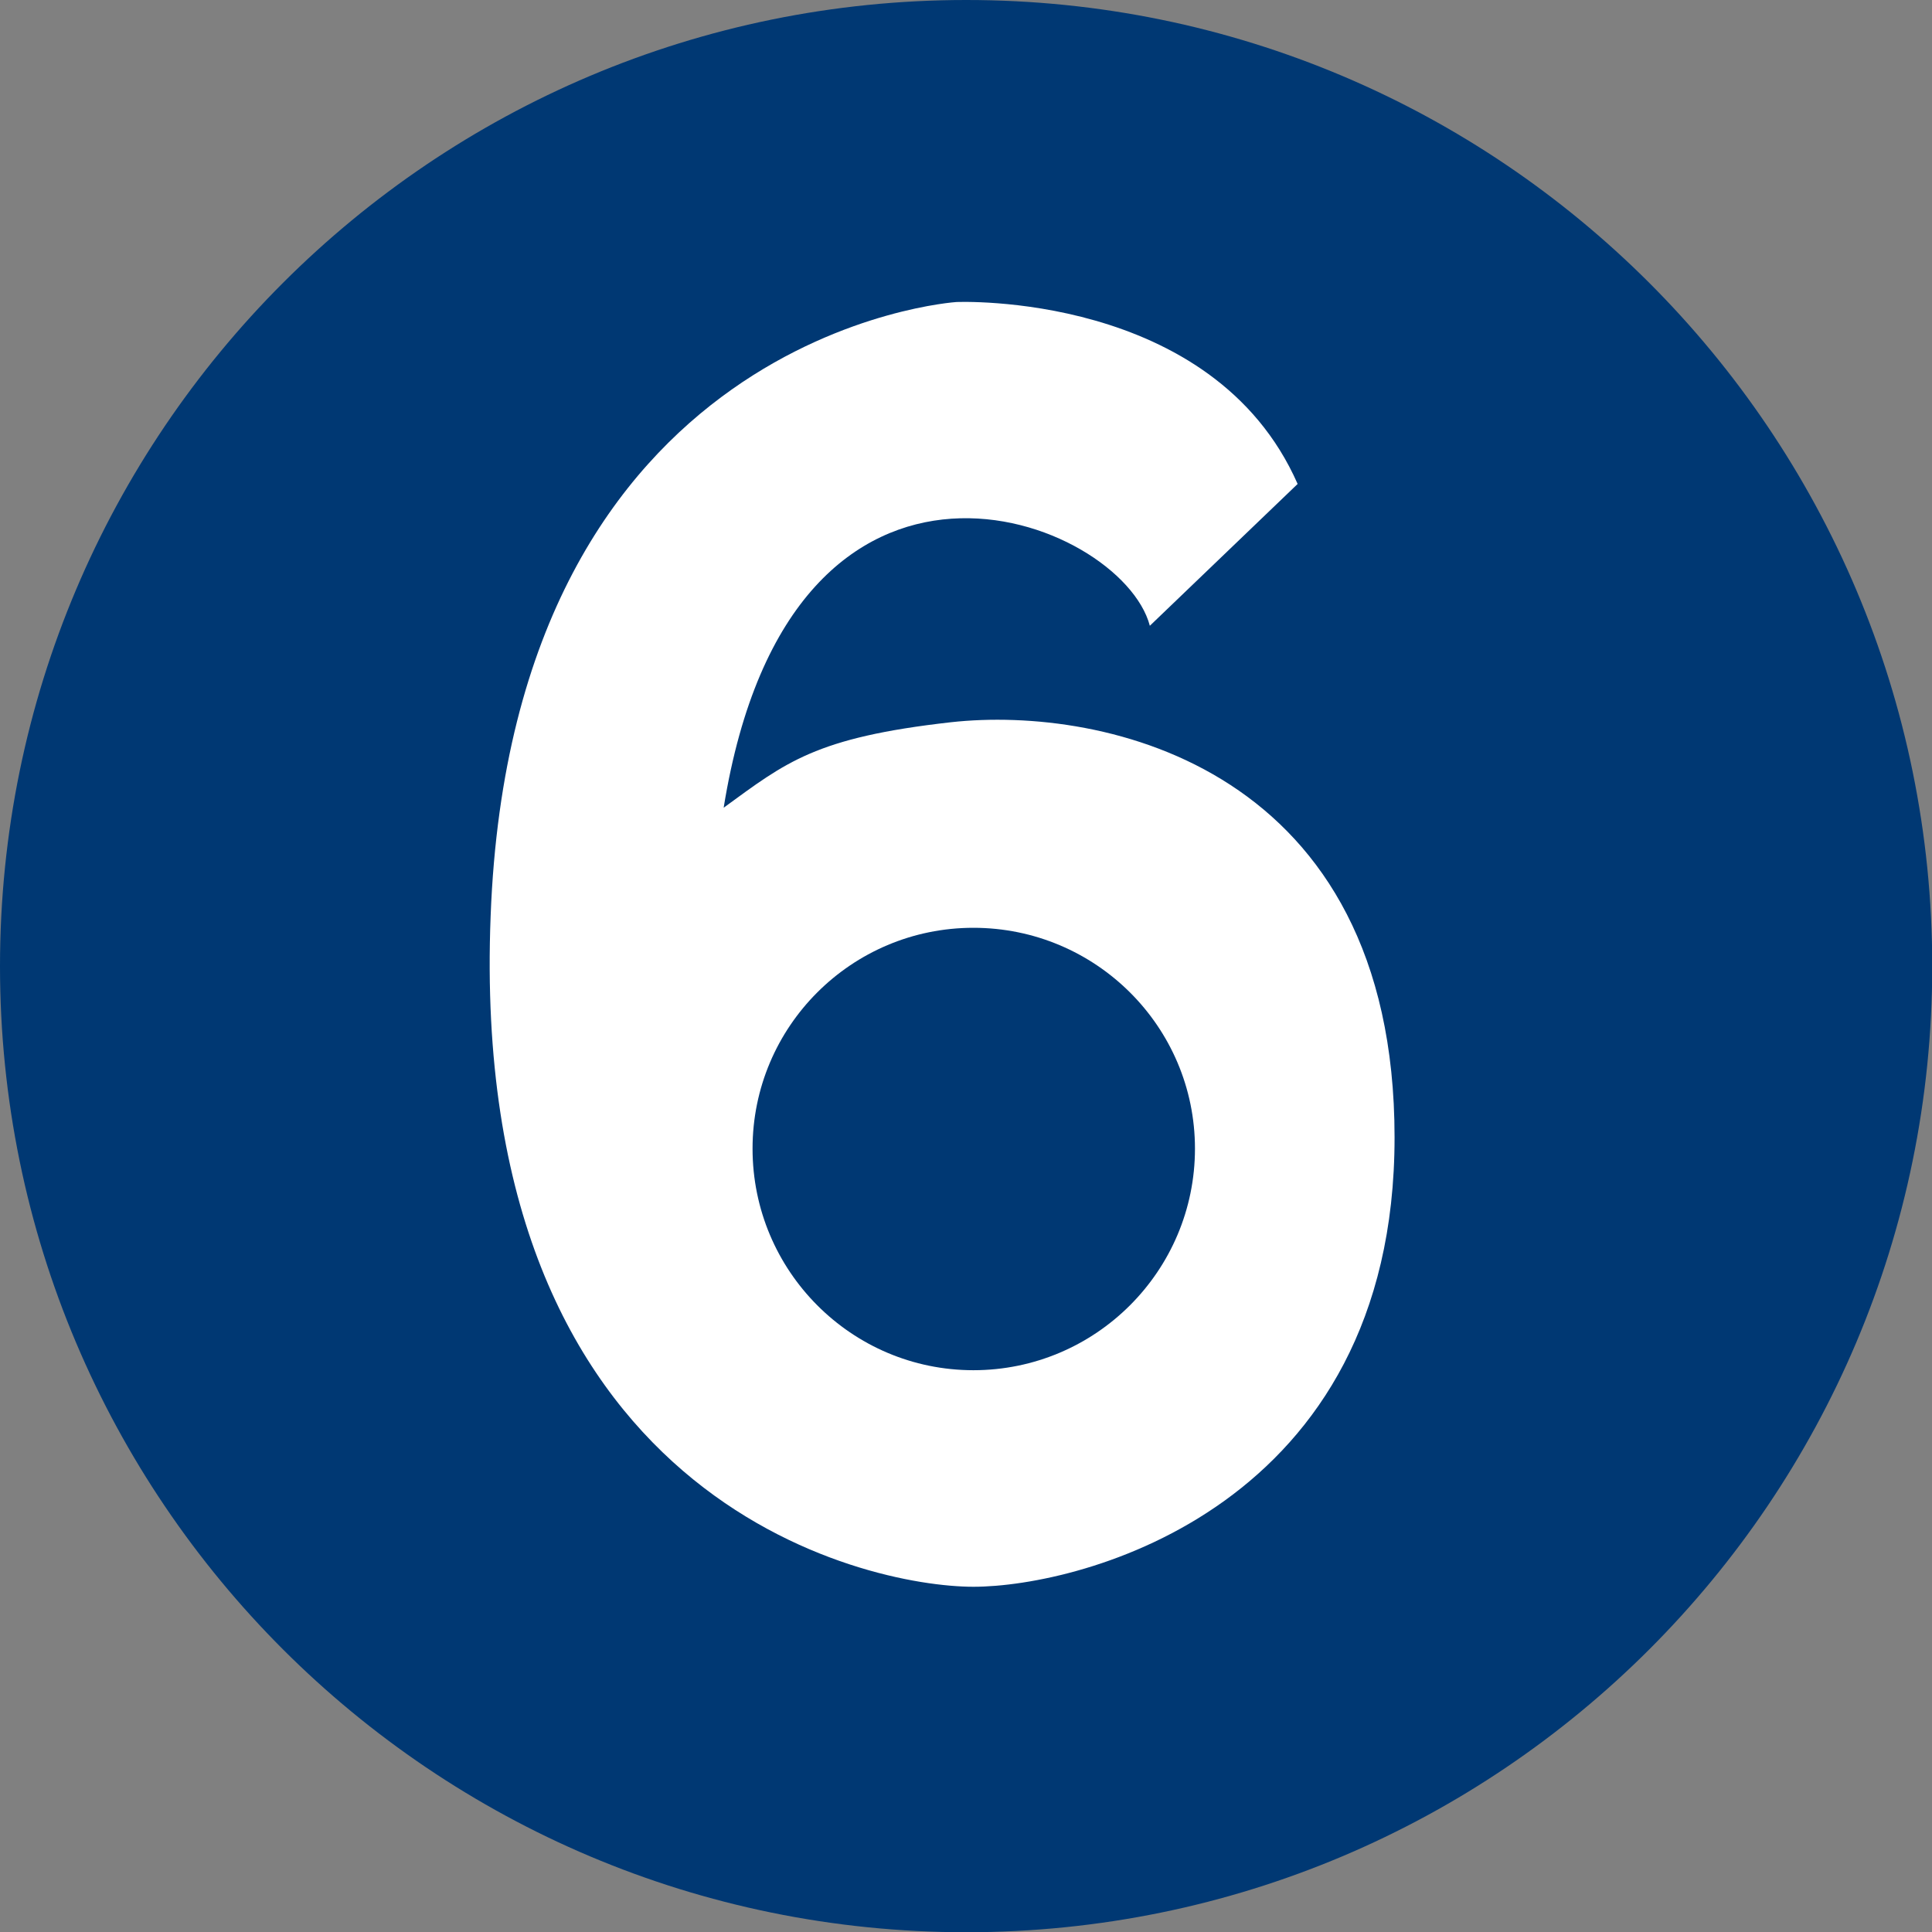
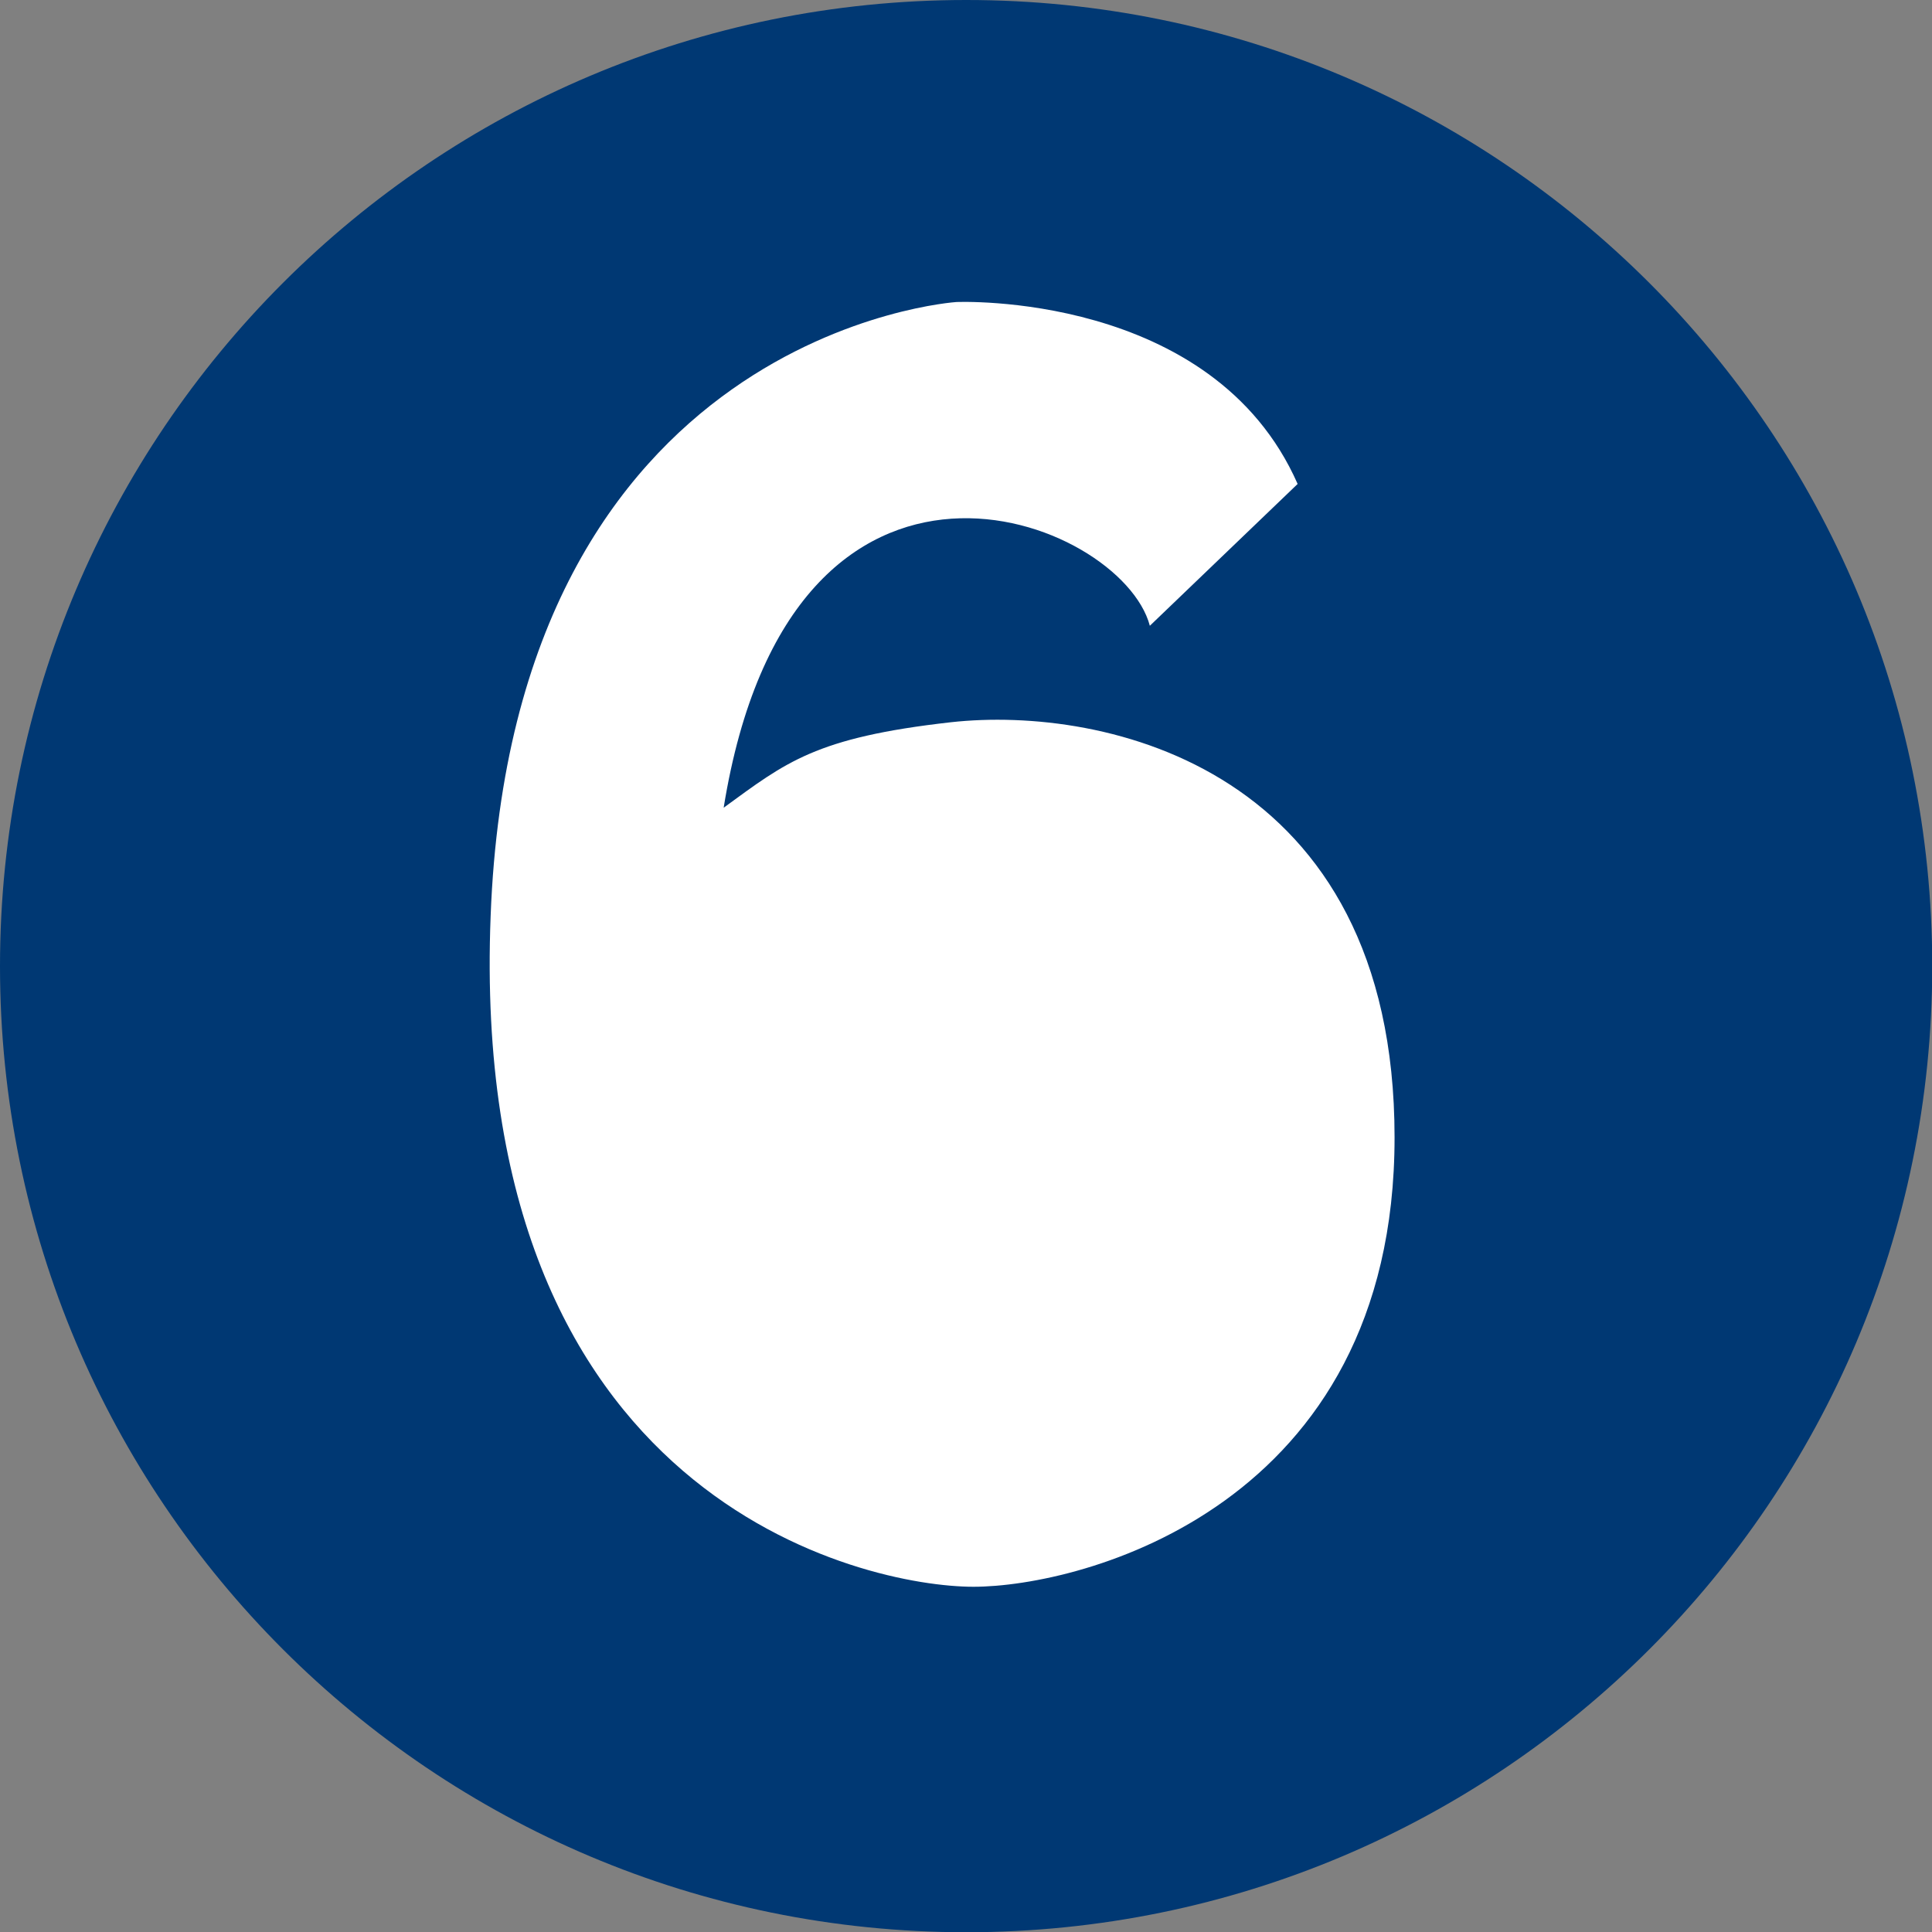
<svg xmlns="http://www.w3.org/2000/svg" xml:space="preserve" width="80.92mm" height="80.92mm" fill-rule="evenodd" stroke-linejoin="round" stroke-width="28.222" preserveAspectRatio="xMidYMid" version="1.2" viewBox="0 0 8092 8092">
  <rect x="0" y="0" width="8092" height="8092" fill="#808080" stroke="none" />
  <defs class="ClipPathGroup">
    <clipPath id="a" clipPathUnits="userSpaceOnUse">
      <path d="M0 0h8092v8092H0z" />
    </clipPath>
  </defs>
  <g class="SlideGroup">
    <g class="Slide" clip-path="url(#a)">
      <g class="Page">
        <g class="com.sun.star.drawing.ClosedBezierShape">
          <path fill="none" d="M0 0h8094v8094H0z" class="BoundingBox" />
          <path fill="#003873" d="M4047 8093c2235 0 4046-1811 4046-4046C8093 1811 6282 0 4047 0 1811 0 0 1811 0 4047c0 2235 1811 4046 4047 4046Z" />
        </g>
        <g class="com.sun.star.drawing.ClosedBezierShape">
          <path fill="none" d="M2050 1263h3792v5384H2050z" class="BoundingBox" />
          <path fill="#FFF" d="m5435 2027-619 594c-119-452-1501-998-1785 762 261-190 383-294 952-358 643-71 1858 191 1858 1739 0 1549-1312 1882-1764 1882s-2118-358-2022-2810c93-2452 1951-2571 1951-2571s1073-47 1429 762Z" />
        </g>
        <g class="com.sun.star.drawing.ClosedBezierShape">
-           <path fill="none" d="M3152 3886h1854v1854H3152z" class="BoundingBox" />
-           <path fill="#003873" d="M4077 5739c512 0 928-416 928-928 0-511-416-925-928-925-511 0-925 414-925 925 0 512 414 928 925 928Z" />
-         </g>
+           </g>
      </g>
    </g>
  </g>
</svg>